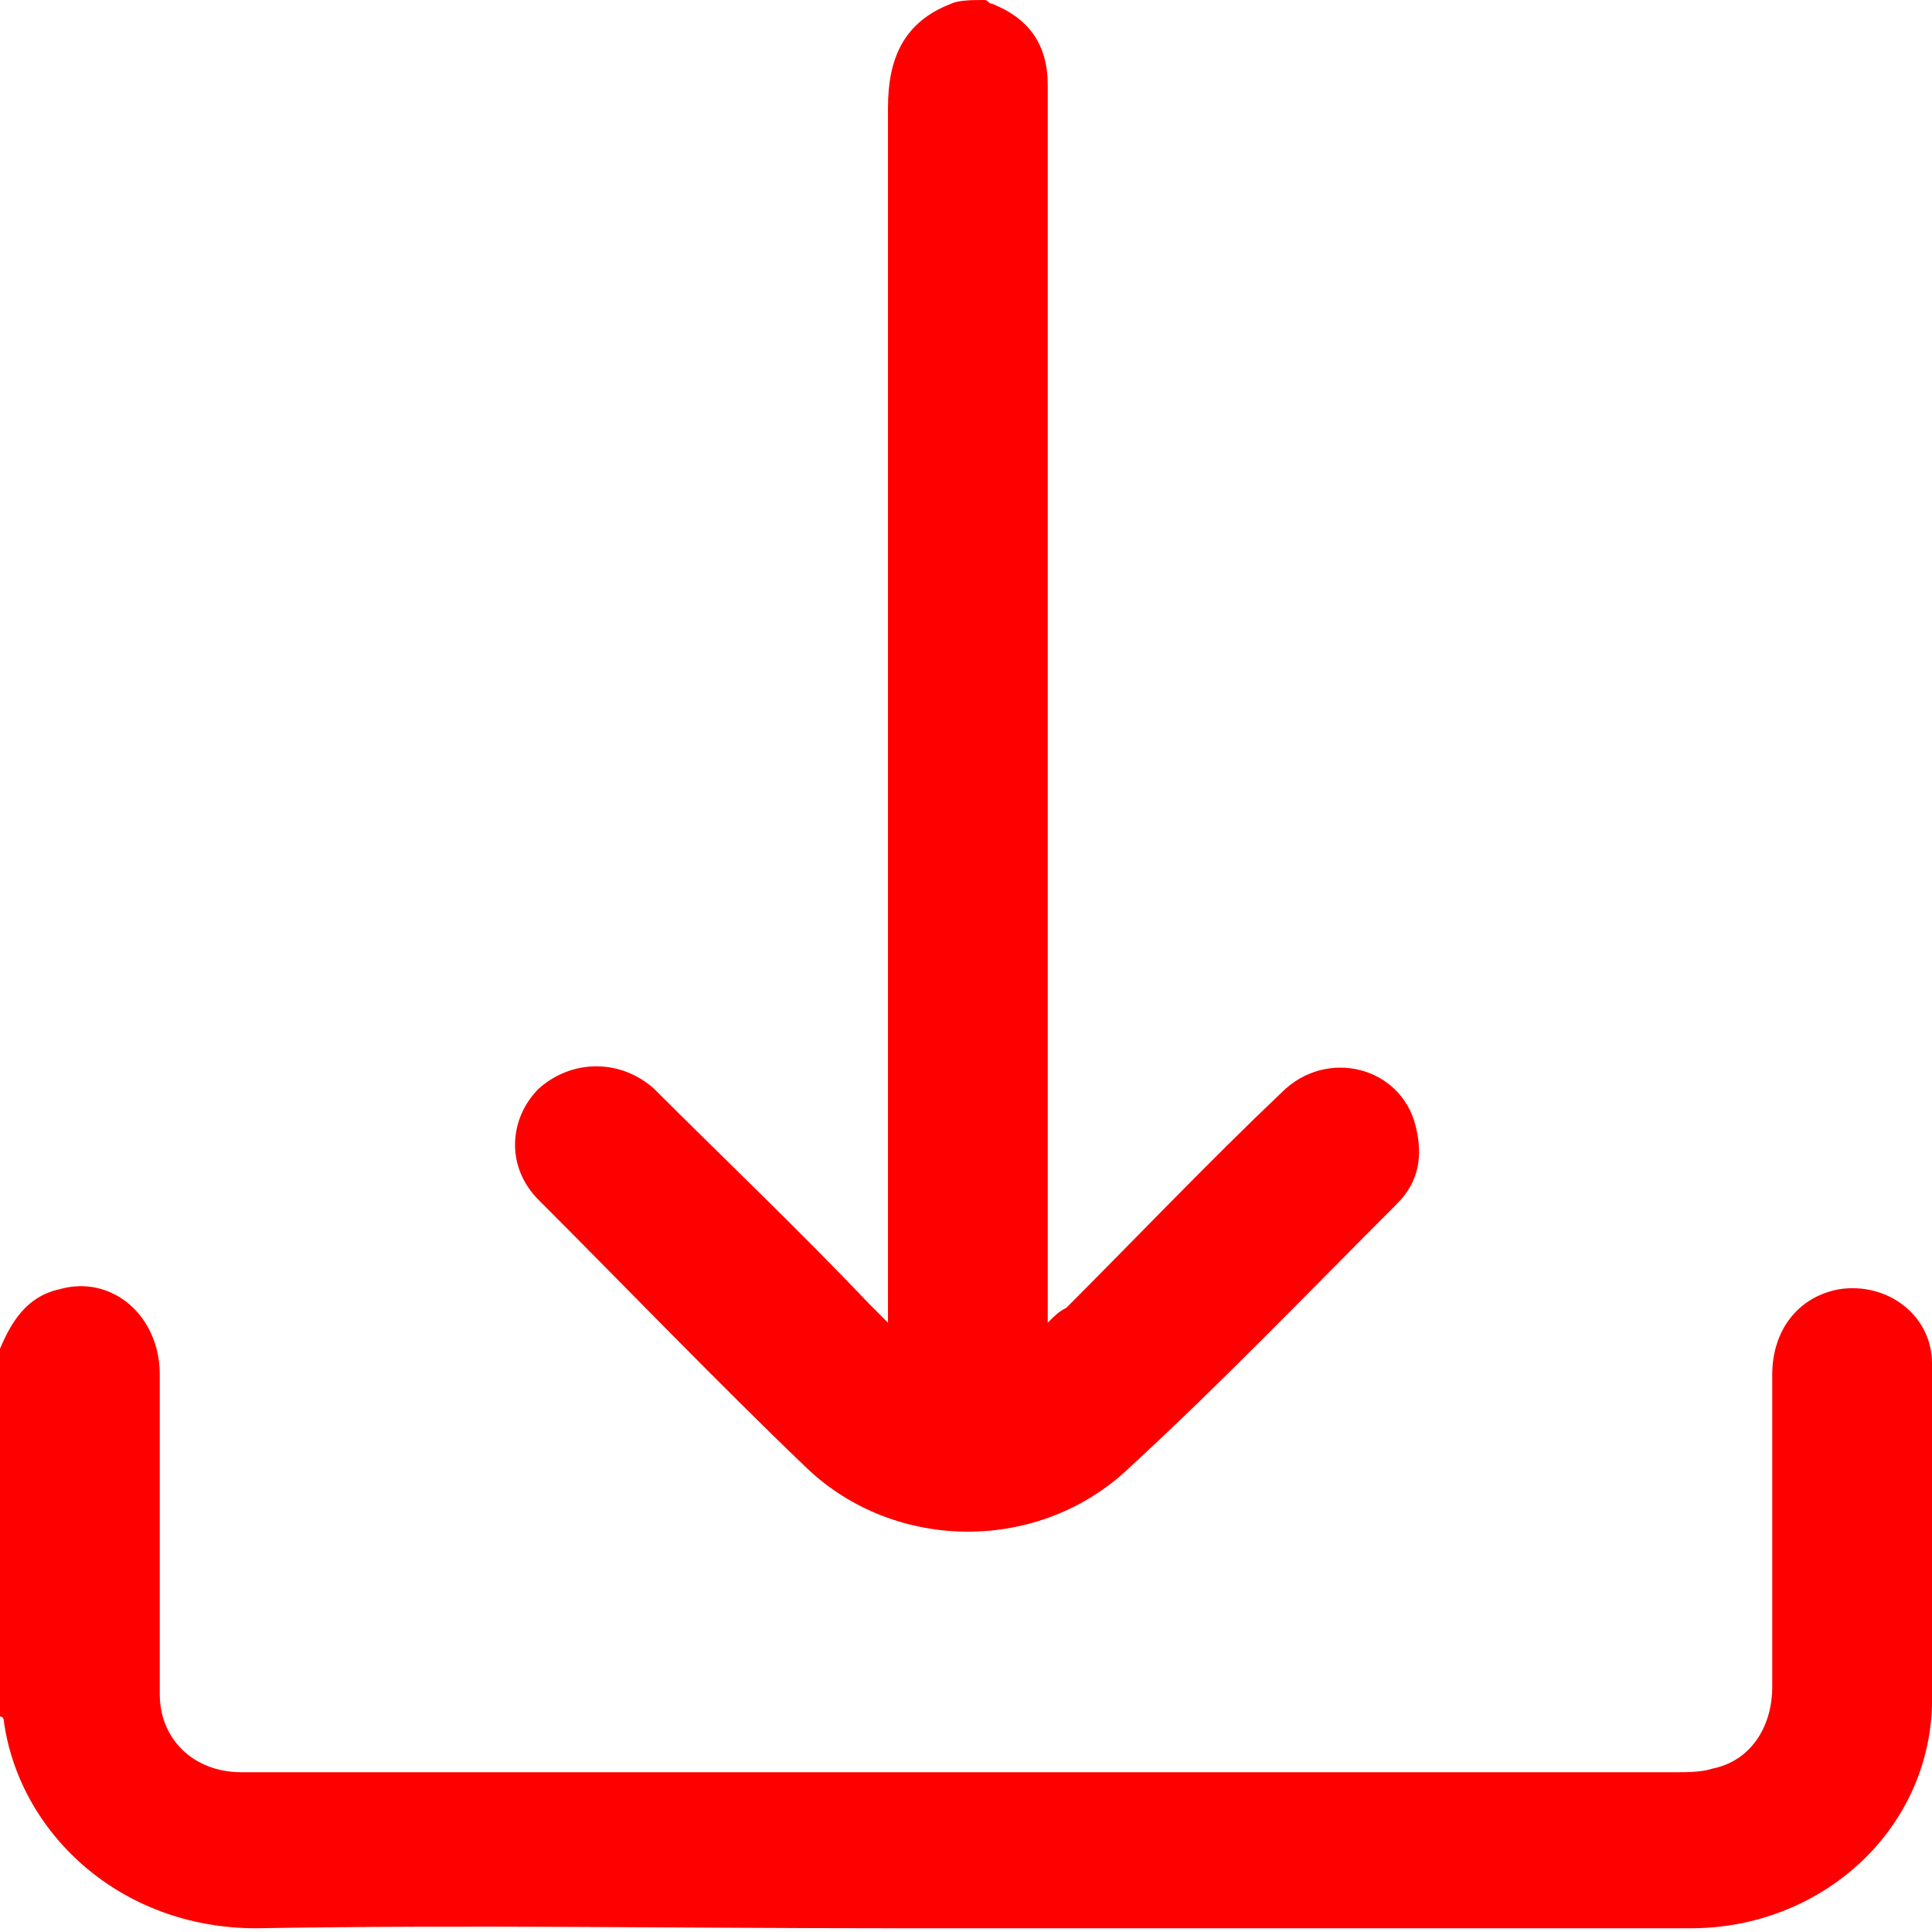
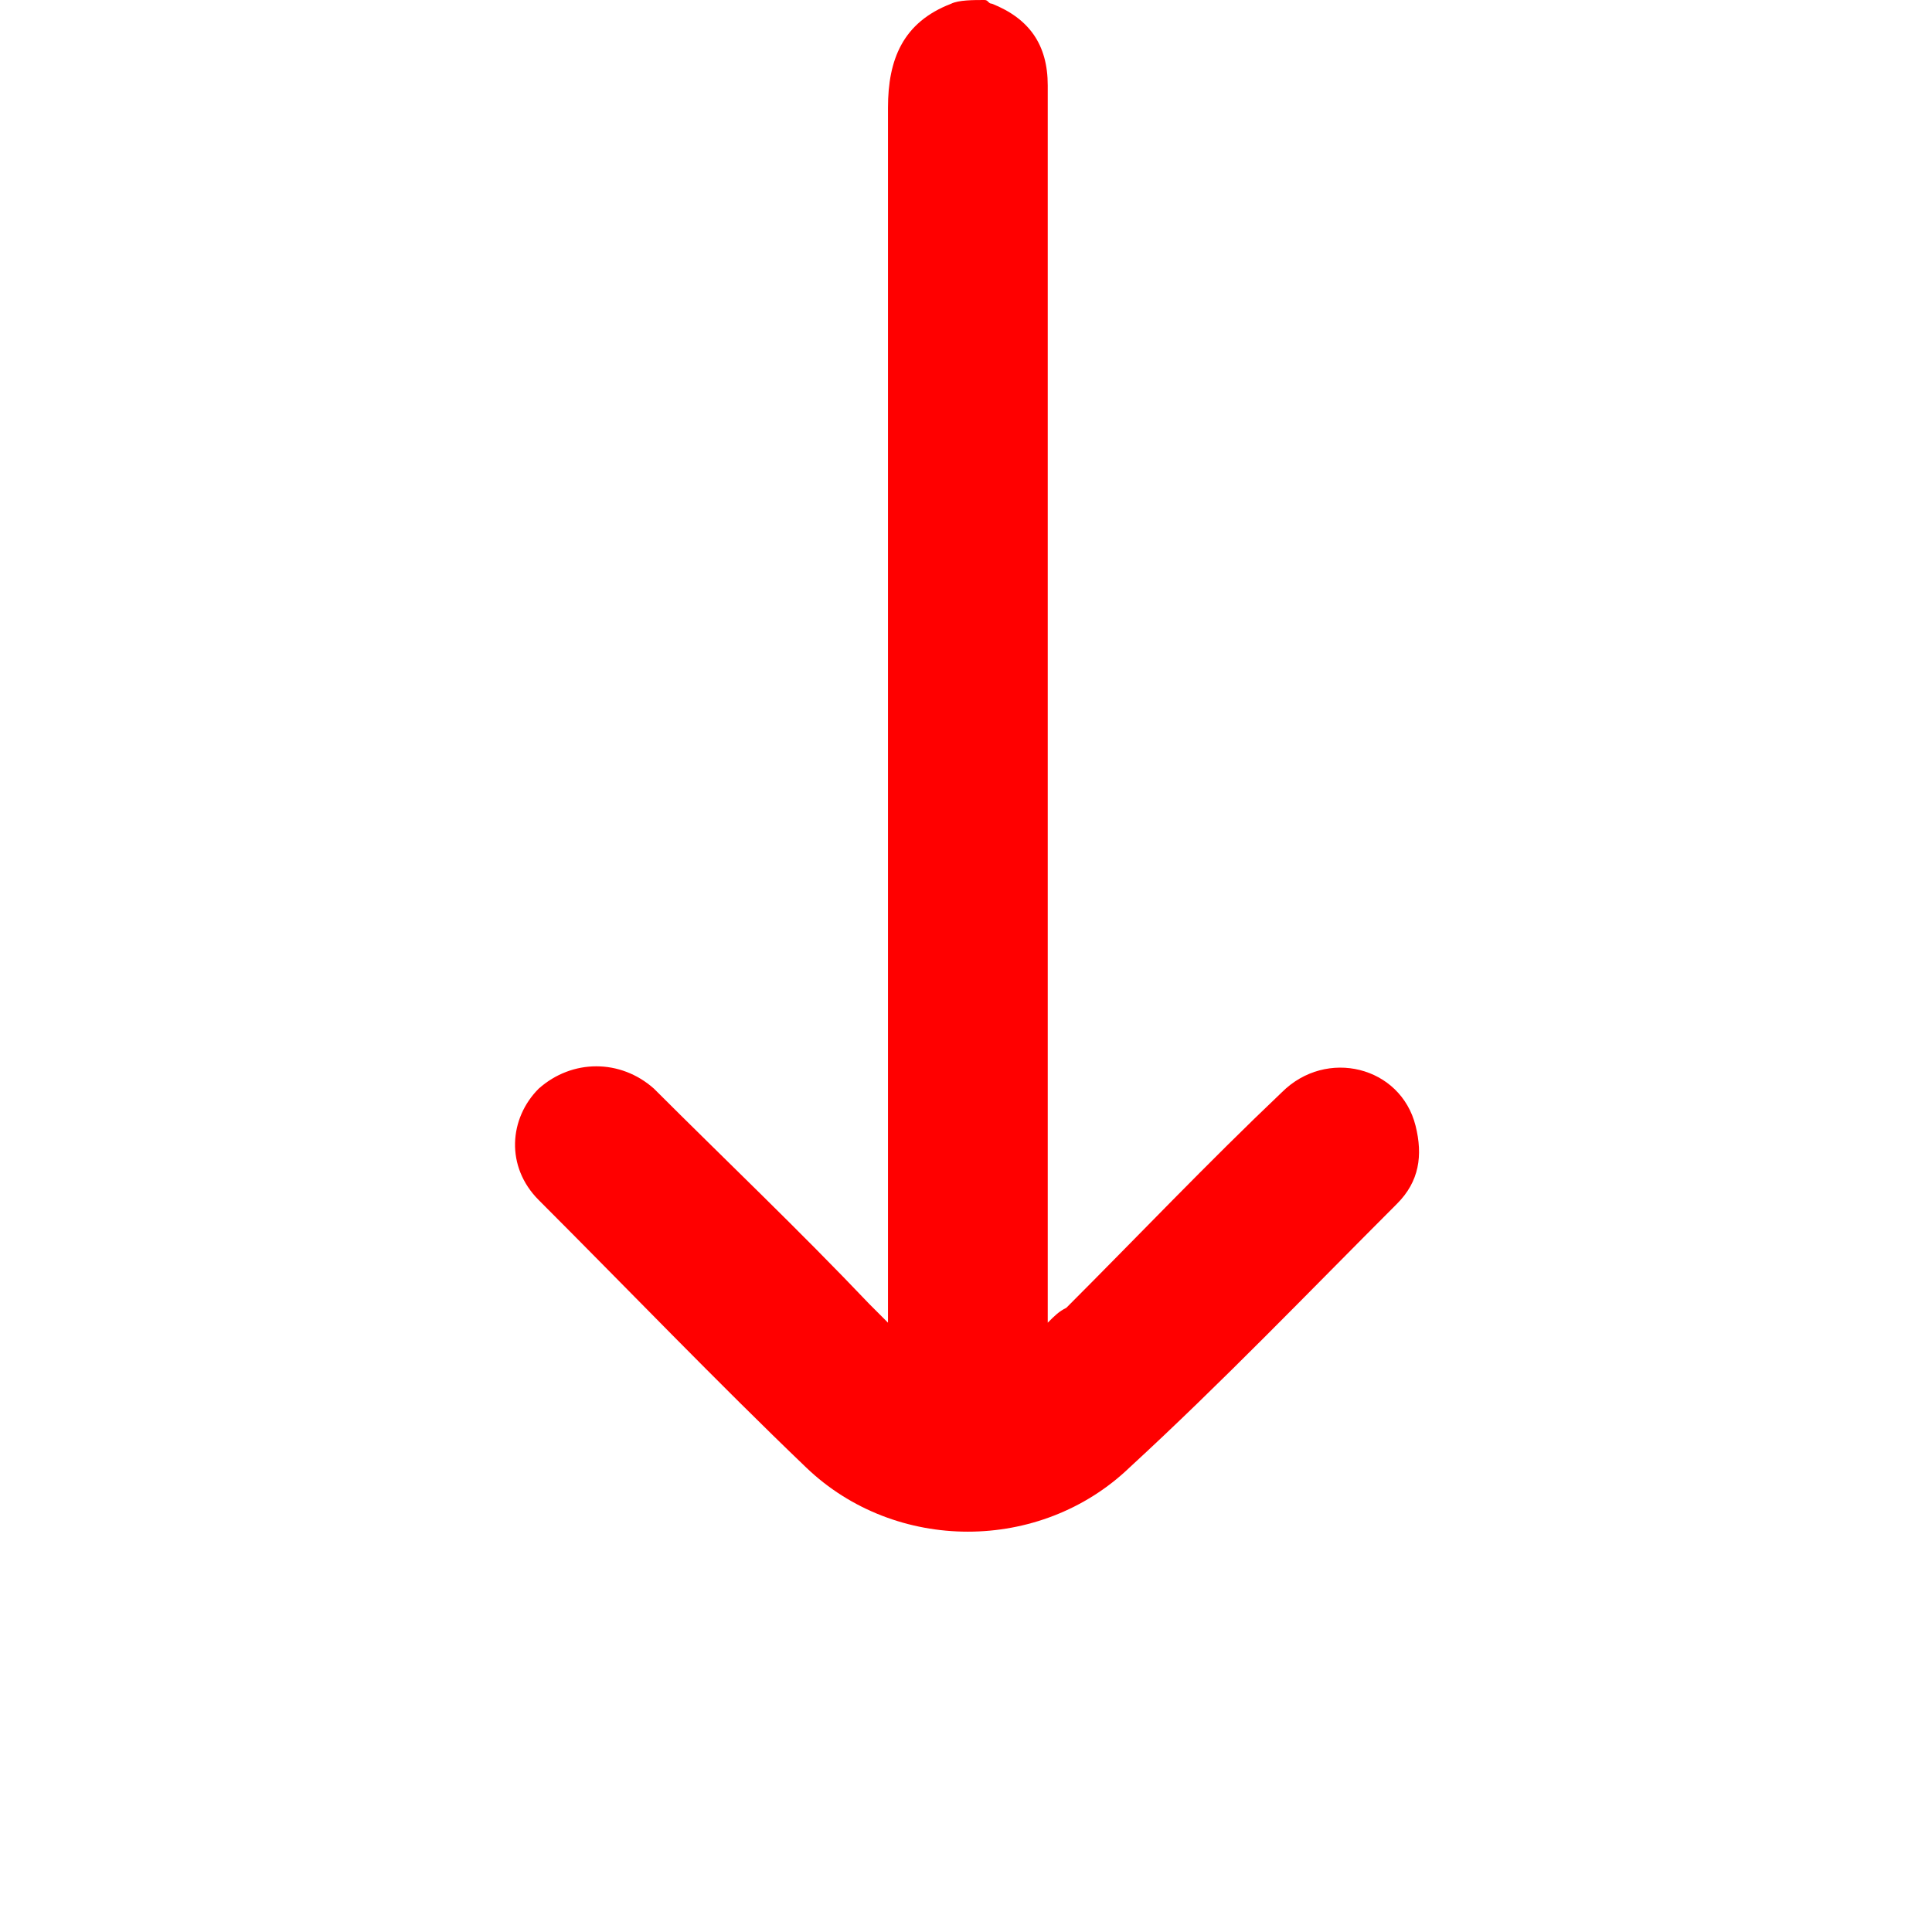
<svg xmlns="http://www.w3.org/2000/svg" version="1.1" id="Layer_1" x="0px" y="0px" viewBox="0 0 52 52" style="enable-background:new 0 0 52 52;" xml:space="preserve">
  <style type="text/css">
	.st0{fill:#FF0000;}
</style>
  <g>
-     <path class="st0" d="M0,36.3c0.3-0.7,0.7-1.4,1.6-1.6C3,34.3,4.3,35.4,4.3,37c0,2.7,0,5.3,0,8c0,0.2,0,0.4,0,0.6   c0,1.2,0.9,2.1,2.2,2.1c0.2,0,0.3,0,0.5,0c12.7,0,25.4,0,38.1,0c0.3,0,0.7,0,1-0.1c1-0.2,1.6-1.1,1.6-2.2c0-2.8,0-5.6,0-8.4   c0-1.2,0.7-2.1,1.8-2.3c1.3-0.2,2.5,0.7,2.5,2c0,3.1,0.1,6.2,0,9.2c-0.1,3.4-3,6-6.5,6c-7.2,0-14.3,0-21.5,0   c-5.7,0-11.4-0.1-17.1,0c-3.7,0-6.4-2.6-6.8-5.6c0,0,0-0.1-0.1-0.1C0,43,0,39.7,0,36.3z" />
    <path class="st0" d="M26.5,0c0.1,0,0.1,0.1,0.2,0.1c1,0.4,1.5,1.1,1.5,2.2c0,2.6,0,5.1,0,7.7c0,8.3,0,16.6,0,24.9   c0,0.2,0,0.4,0,0.7c0.2-0.2,0.3-0.3,0.5-0.4c1.9-1.9,3.8-3.9,5.8-5.8c1.2-1.2,3.2-0.7,3.6,0.9c0.2,0.8,0.1,1.5-0.5,2.1   c-2.4,2.4-4.7,4.8-7.2,7.1c-2.4,2.3-6.3,2.3-8.7,0c-2.4-2.3-4.8-4.8-7.2-7.2c-0.9-0.9-0.8-2.2,0-3c0.9-0.8,2.2-0.8,3.1,0   c1.9,1.9,3.9,3.8,5.8,5.8c0.1,0.1,0.3,0.3,0.5,0.5c0-0.3,0-0.5,0-0.7c0-10.7,0-21.3,0-32c0-1.3,0.4-2.3,1.7-2.8   C25.8,0,26.2,0,26.5,0z" />
  </g>
</svg>